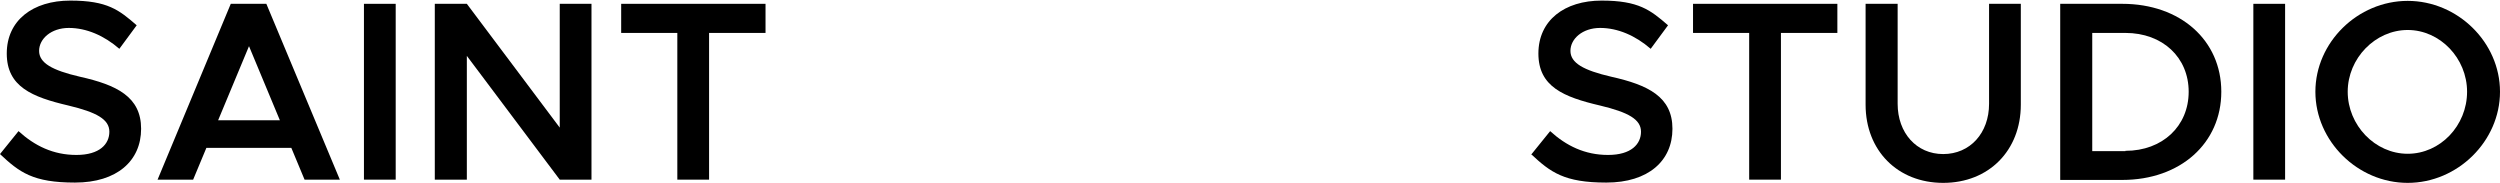
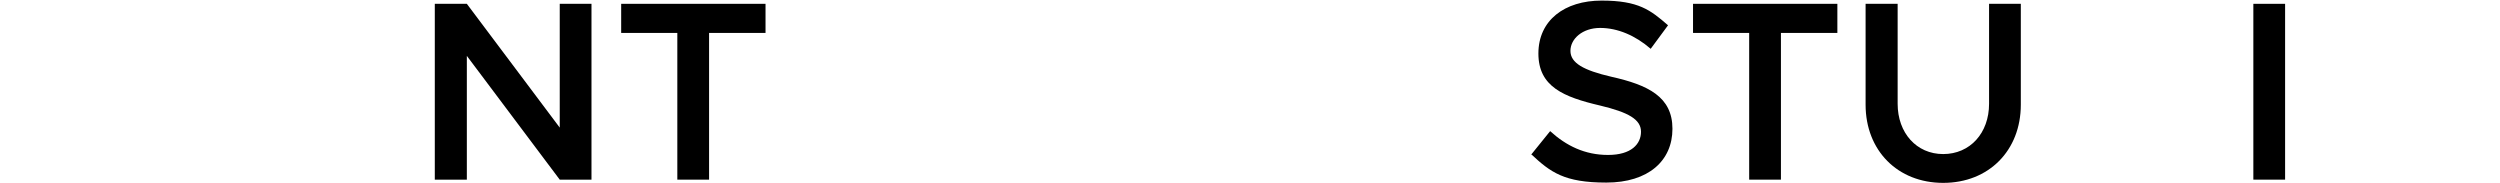
<svg xmlns="http://www.w3.org/2000/svg" width="2044" height="150" viewBox="0 0 2044 150" fill="none">
  <g clip-path="url(#clip0_929_404)">
-     <path d="M0 125.962L15.143 107.212C28.362 119.231 43.505 126.683 62.493 126.683C81.481 126.683 89.413 117.788 89.413 107.692C89.413 97.596 79.078 91.827 56.003 86.298C26.199 79.327 5.528 70.913 5.528 43.75C5.528 16.587 26.92 0.481 57.445 0.481C87.971 0.481 97.345 8.173 111.766 20.673L97.585 39.904C85.087 29.087 70.665 22.837 56.244 22.837C41.822 22.837 31.968 31.731 31.968 41.587C31.968 51.442 42.543 57.452 65.377 62.74C95.422 69.471 115.372 79.087 115.372 105.288C115.372 131.49 95.662 149.279 61.291 149.279C26.92 149.279 15.864 140.865 0 125.962Z" fill="black" />
-     <path d="M238.194 120.913H168.731L157.915 146.875H128.832L188.681 3.125H217.764L277.853 146.875H249.01L238.194 120.913ZM228.82 98.317L203.583 37.74L178.345 98.317H229.061H228.82Z" fill="black" />
-     <path d="M297.563 3.125H323.521V146.875H297.563V3.125Z" fill="black" />
    <path d="M355.489 3.125H381.688L457.641 104.327V3.125H483.599V146.875H457.641L381.688 45.673V146.875H355.489V3.125Z" fill="black" />
    <path d="M554.024 26.923H507.875V3.125H625.891V26.923H579.742V146.875H553.784V26.923H554.024Z" fill="black" />
    <path d="M1252.26 125.962L1267.4 107.212C1280.62 119.231 1295.77 126.683 1314.76 126.683C1333.74 126.683 1341.68 117.788 1341.68 107.692C1341.68 97.596 1331.34 91.827 1308.27 86.298C1278.46 79.327 1257.79 70.913 1257.79 43.75C1257.79 16.587 1279.18 0.481 1309.47 0.481C1339.75 0.481 1349.37 8.173 1363.79 20.673L1349.61 39.904C1337.11 29.087 1322.69 22.837 1308.27 22.837C1293.84 22.837 1283.99 31.731 1283.99 41.587C1283.99 51.442 1294.57 57.452 1317.4 62.74C1347.44 69.471 1367.39 79.087 1367.39 105.288C1367.39 131.49 1347.68 149.279 1313.31 149.279C1278.94 149.279 1267.65 140.865 1251.78 125.962H1252.26Z" fill="black" />
    <path d="M1430.37 26.923H1384.22V3.125H1502.23V26.923H1456.09V146.875H1430.13V26.923H1430.37Z" fill="black" />
    <path d="M1525.31 85.577V3.125H1551.51V84.856C1551.51 108.654 1566.89 125.962 1588.76 125.962C1610.64 125.962 1626.26 108.894 1626.26 84.856V3.125H1652.22V85.577C1652.22 123.077 1626.02 149.519 1588.76 149.519C1551.51 149.519 1525.31 123.077 1525.31 85.577Z" fill="black" />
-     <path d="M1684.43 3.125H1735.14C1782.73 3.125 1816.14 32.933 1816.14 75C1816.14 117.067 1782.73 147.115 1735.14 147.115H1684.43V3.125ZM1737.78 123.317C1768.07 123.317 1789.46 103.125 1789.46 75C1789.46 46.875 1768.07 26.923 1737.78 26.923H1710.62V123.558H1737.78V123.317Z" fill="black" />
    <path d="M1842.34 3.125H1868.3V146.875H1842.34V3.125Z" fill="black" />
-     <path d="M1893.06 75C1893.06 34.615 1927.67 0.721 1968.53 0.721C2009.39 0.721 2044 34.615 2044 75C2044 115.385 2009.39 149.519 1968.53 149.519C1927.67 149.519 1893.06 115.385 1893.06 75ZM2017.08 75C2017.08 47.596 1994.97 24.519 1968.53 24.519C1942.09 24.519 1919.49 47.596 1919.49 75C1919.49 102.404 1941.85 125.721 1968.53 125.721C1995.21 125.721 2017.08 102.644 2017.08 75Z" fill="black" />
  </g>
  <defs>
    <clipPath id="clip0_929_404">
      <rect width="2044" height="150" fill="white" />
    </clipPath>
  </defs>
</svg>